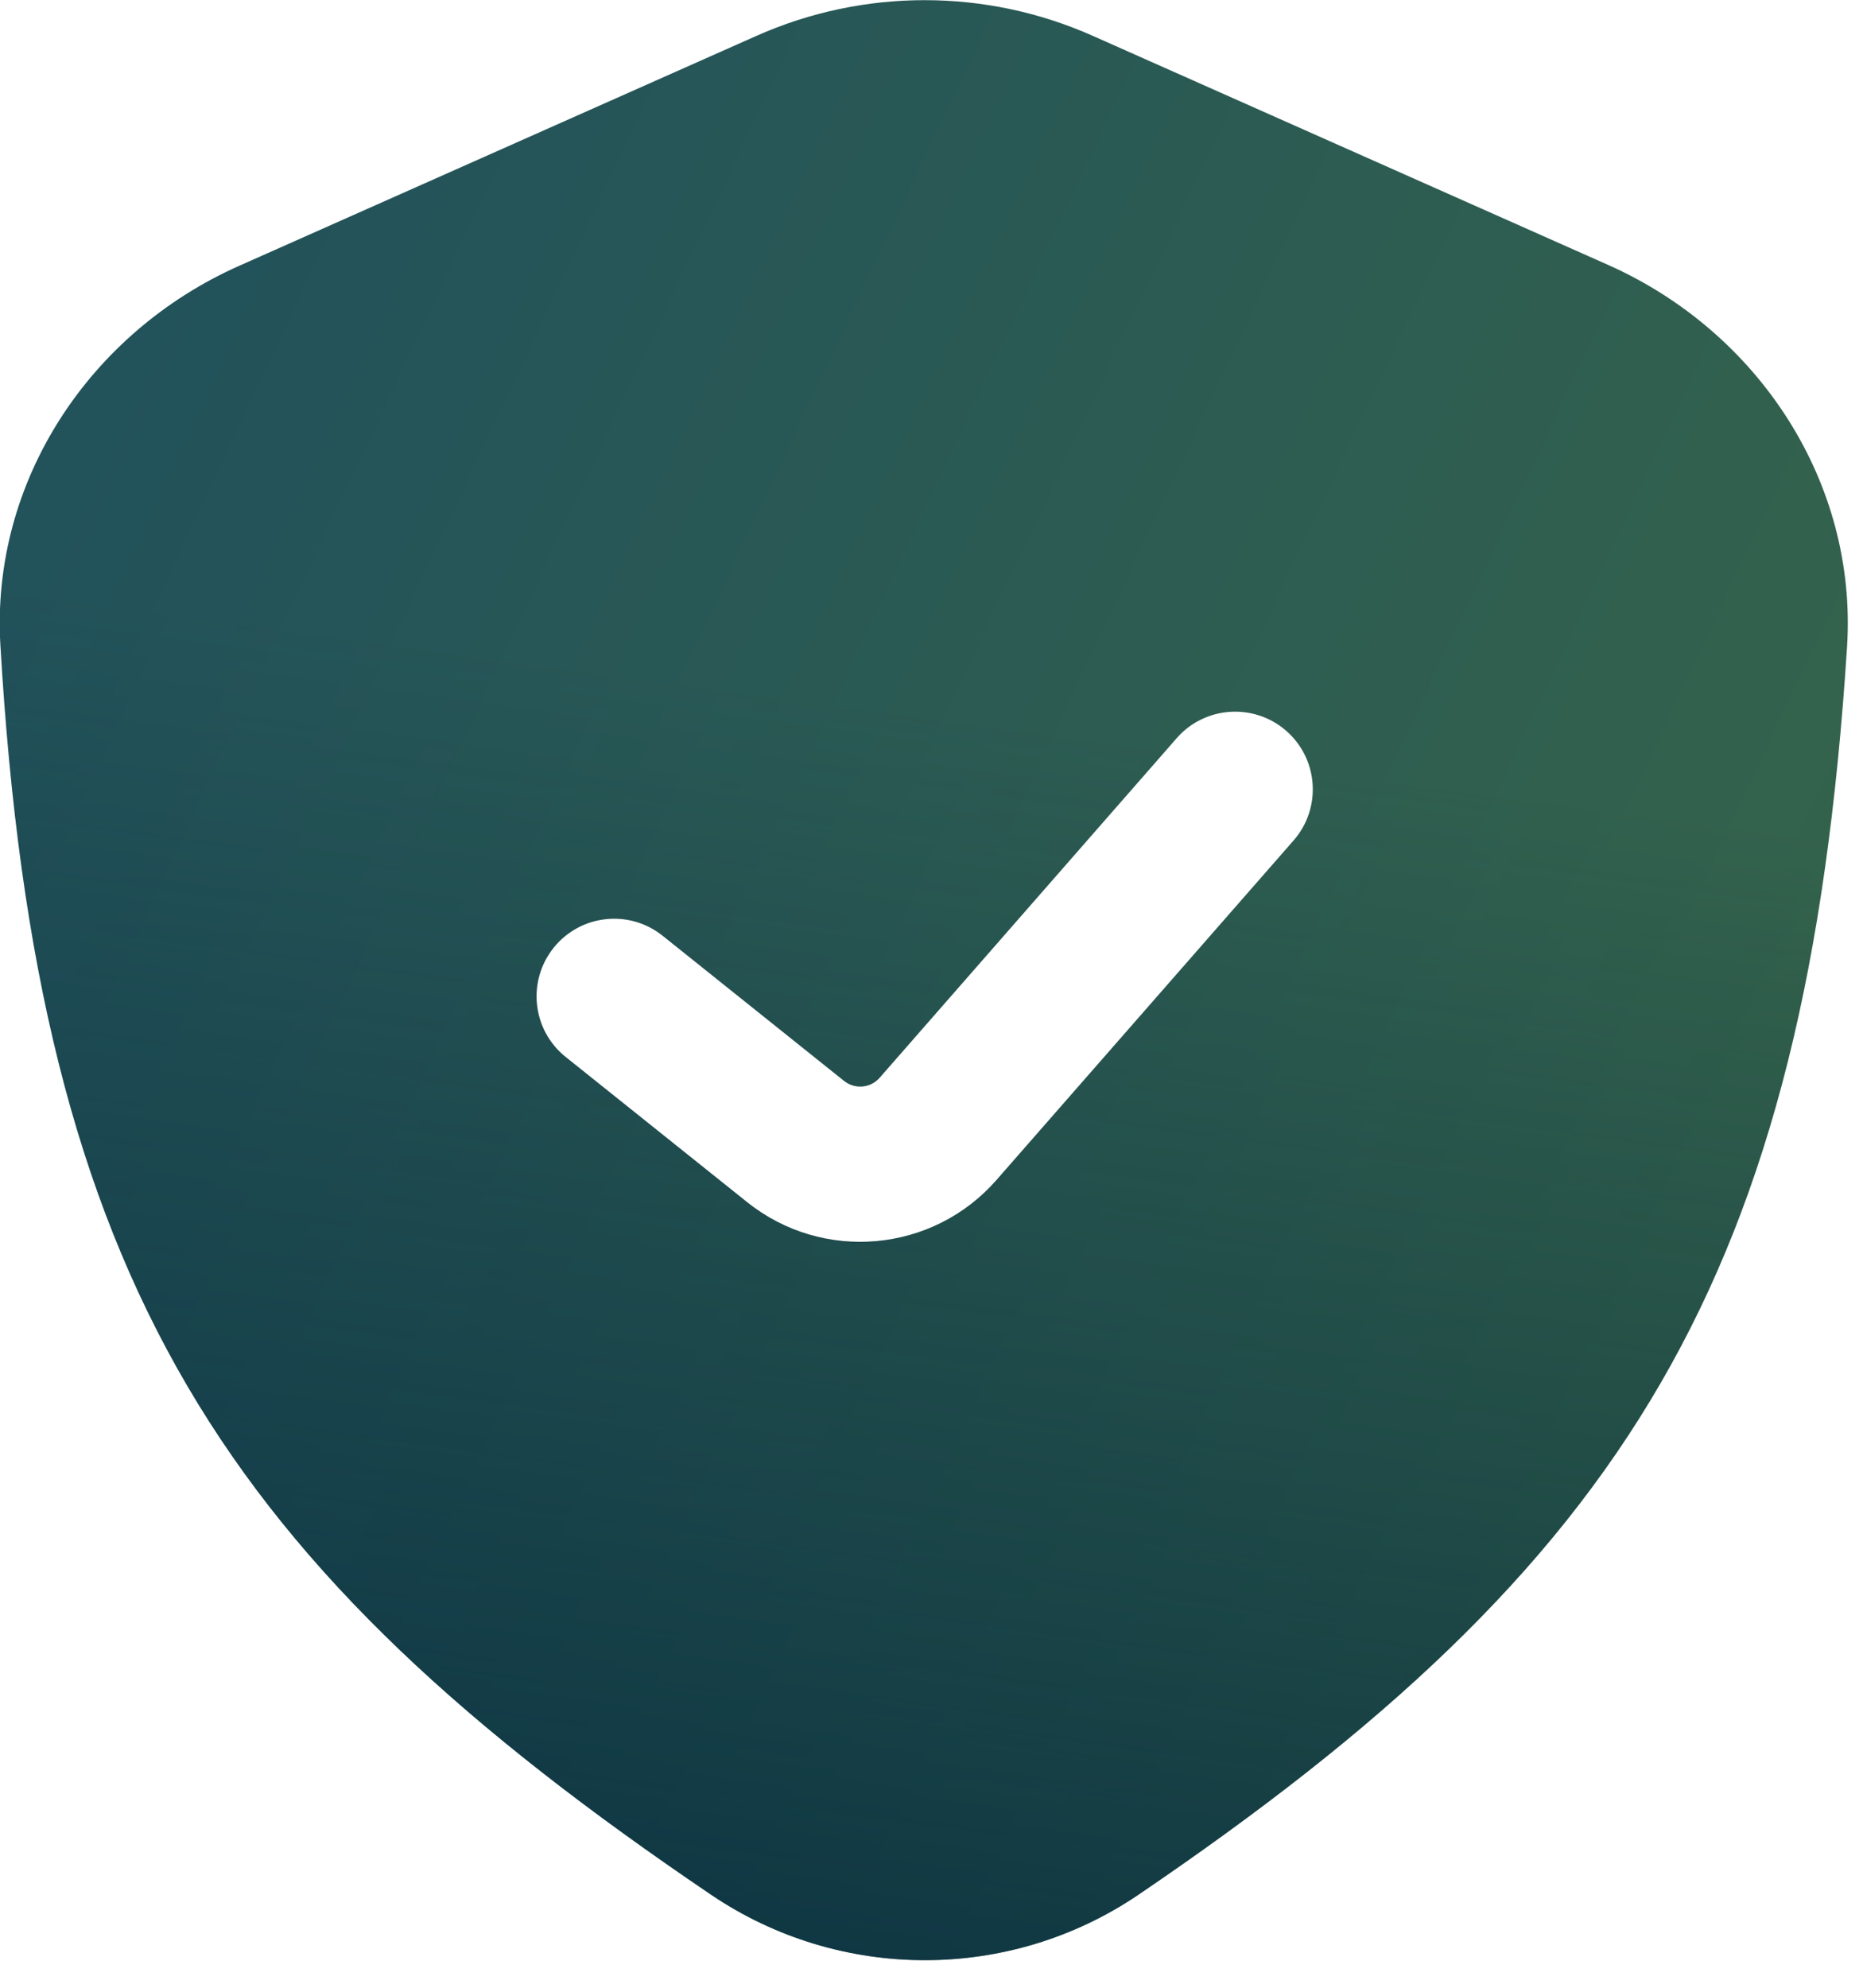
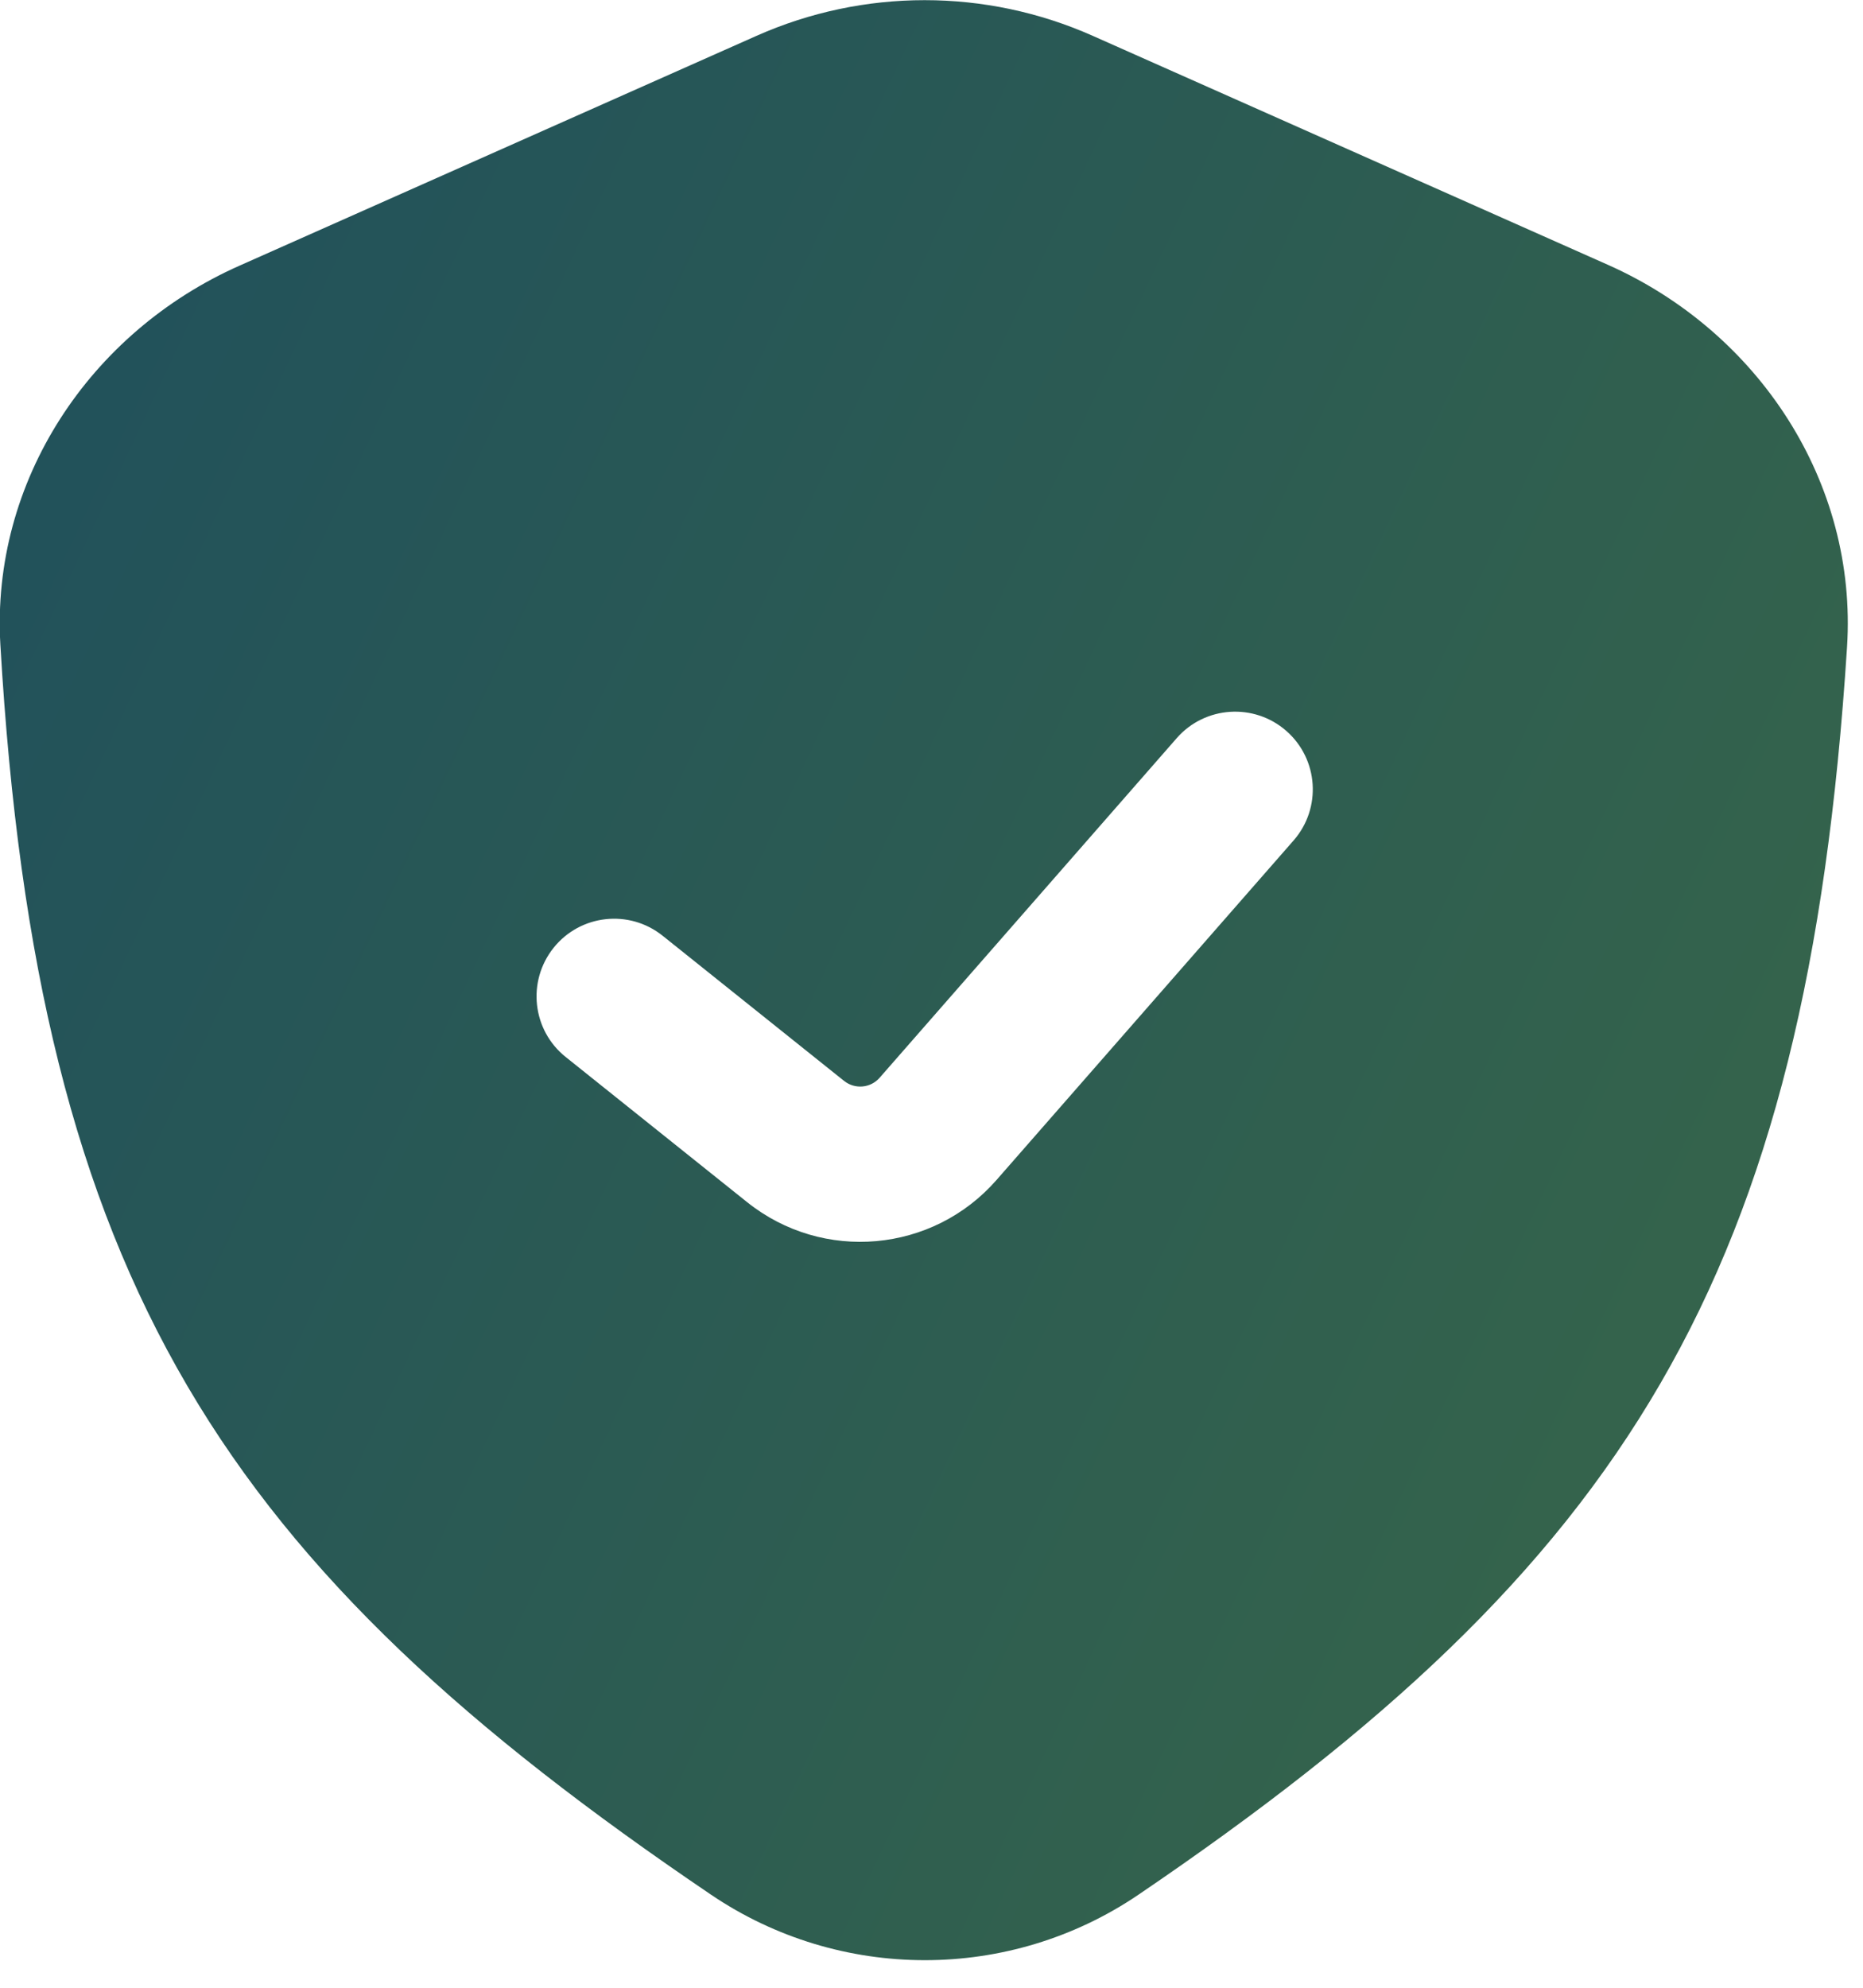
<svg xmlns="http://www.w3.org/2000/svg" width="30" height="32" viewBox="0 0 30 32" fill="none">
  <path d="M12.182 0.577C13.906 -0.189 15.873 -0.189 17.597 0.577L25.894 4.264C28.32 5.343 29.913 7.766 29.743 10.416C29.091 20.578 26.185 25.173 18.331 30.503C16.258 31.909 13.524 31.906 11.45 30.502C3.62 25.201 0.606 20.67 0.006 10.38C-0.147 7.748 1.443 5.35 3.852 4.279L12.182 0.577ZM20.713 11.766C20.194 11.312 19.403 11.364 18.949 11.883L14.165 17.35C14.019 17.518 13.766 17.54 13.592 17.401L10.67 15.064C10.131 14.633 9.345 14.72 8.914 15.259C8.483 15.799 8.57 16.585 9.109 17.016L12.031 19.353C13.25 20.328 15.02 20.17 16.047 18.996L20.831 13.53C21.285 13.011 21.233 12.221 20.713 11.766Z" fill="url(#paint0_linear_7815_6700)" />
-   <path d="M12.182 0.577C13.906 -0.189 15.873 -0.189 17.597 0.577L25.894 4.264C28.32 5.343 29.913 7.766 29.743 10.416C29.091 20.578 26.185 25.173 18.331 30.503C16.258 31.909 13.524 31.906 11.45 30.502C3.62 25.201 0.606 20.67 0.006 10.38C-0.147 7.748 1.443 5.35 3.852 4.279L12.182 0.577ZM20.713 11.766C20.194 11.312 19.403 11.364 18.949 11.883L14.165 17.35C14.019 17.518 13.766 17.54 13.592 17.401L10.67 15.064C10.131 14.633 9.345 14.72 8.914 15.259C8.483 15.799 8.57 16.585 9.109 17.016L12.031 19.353C13.25 20.328 15.02 20.17 16.047 18.996L20.831 13.53C21.285 13.011 21.233 12.221 20.713 11.766Z" fill="url(#paint1_linear_7815_6700)" />
  <defs>
    <linearGradient id="paint0_linear_7815_6700" x1="0.451" y1="0.68" x2="34.88" y2="16.864" gradientUnits="userSpaceOnUse">
      <stop stop-color="#20505C" />
      <stop offset="0.9" stop-color="#35644B" />
    </linearGradient>
    <linearGradient id="paint1_linear_7815_6700" x1="16.467" y1="11.62" x2="13.238" y2="35.26" gradientUnits="userSpaceOnUse">
      <stop stop-color="#00243D" stop-opacity="0" />
      <stop offset="1" stop-color="#00243D" stop-opacity="0.8" />
    </linearGradient>
  </defs>
</svg>